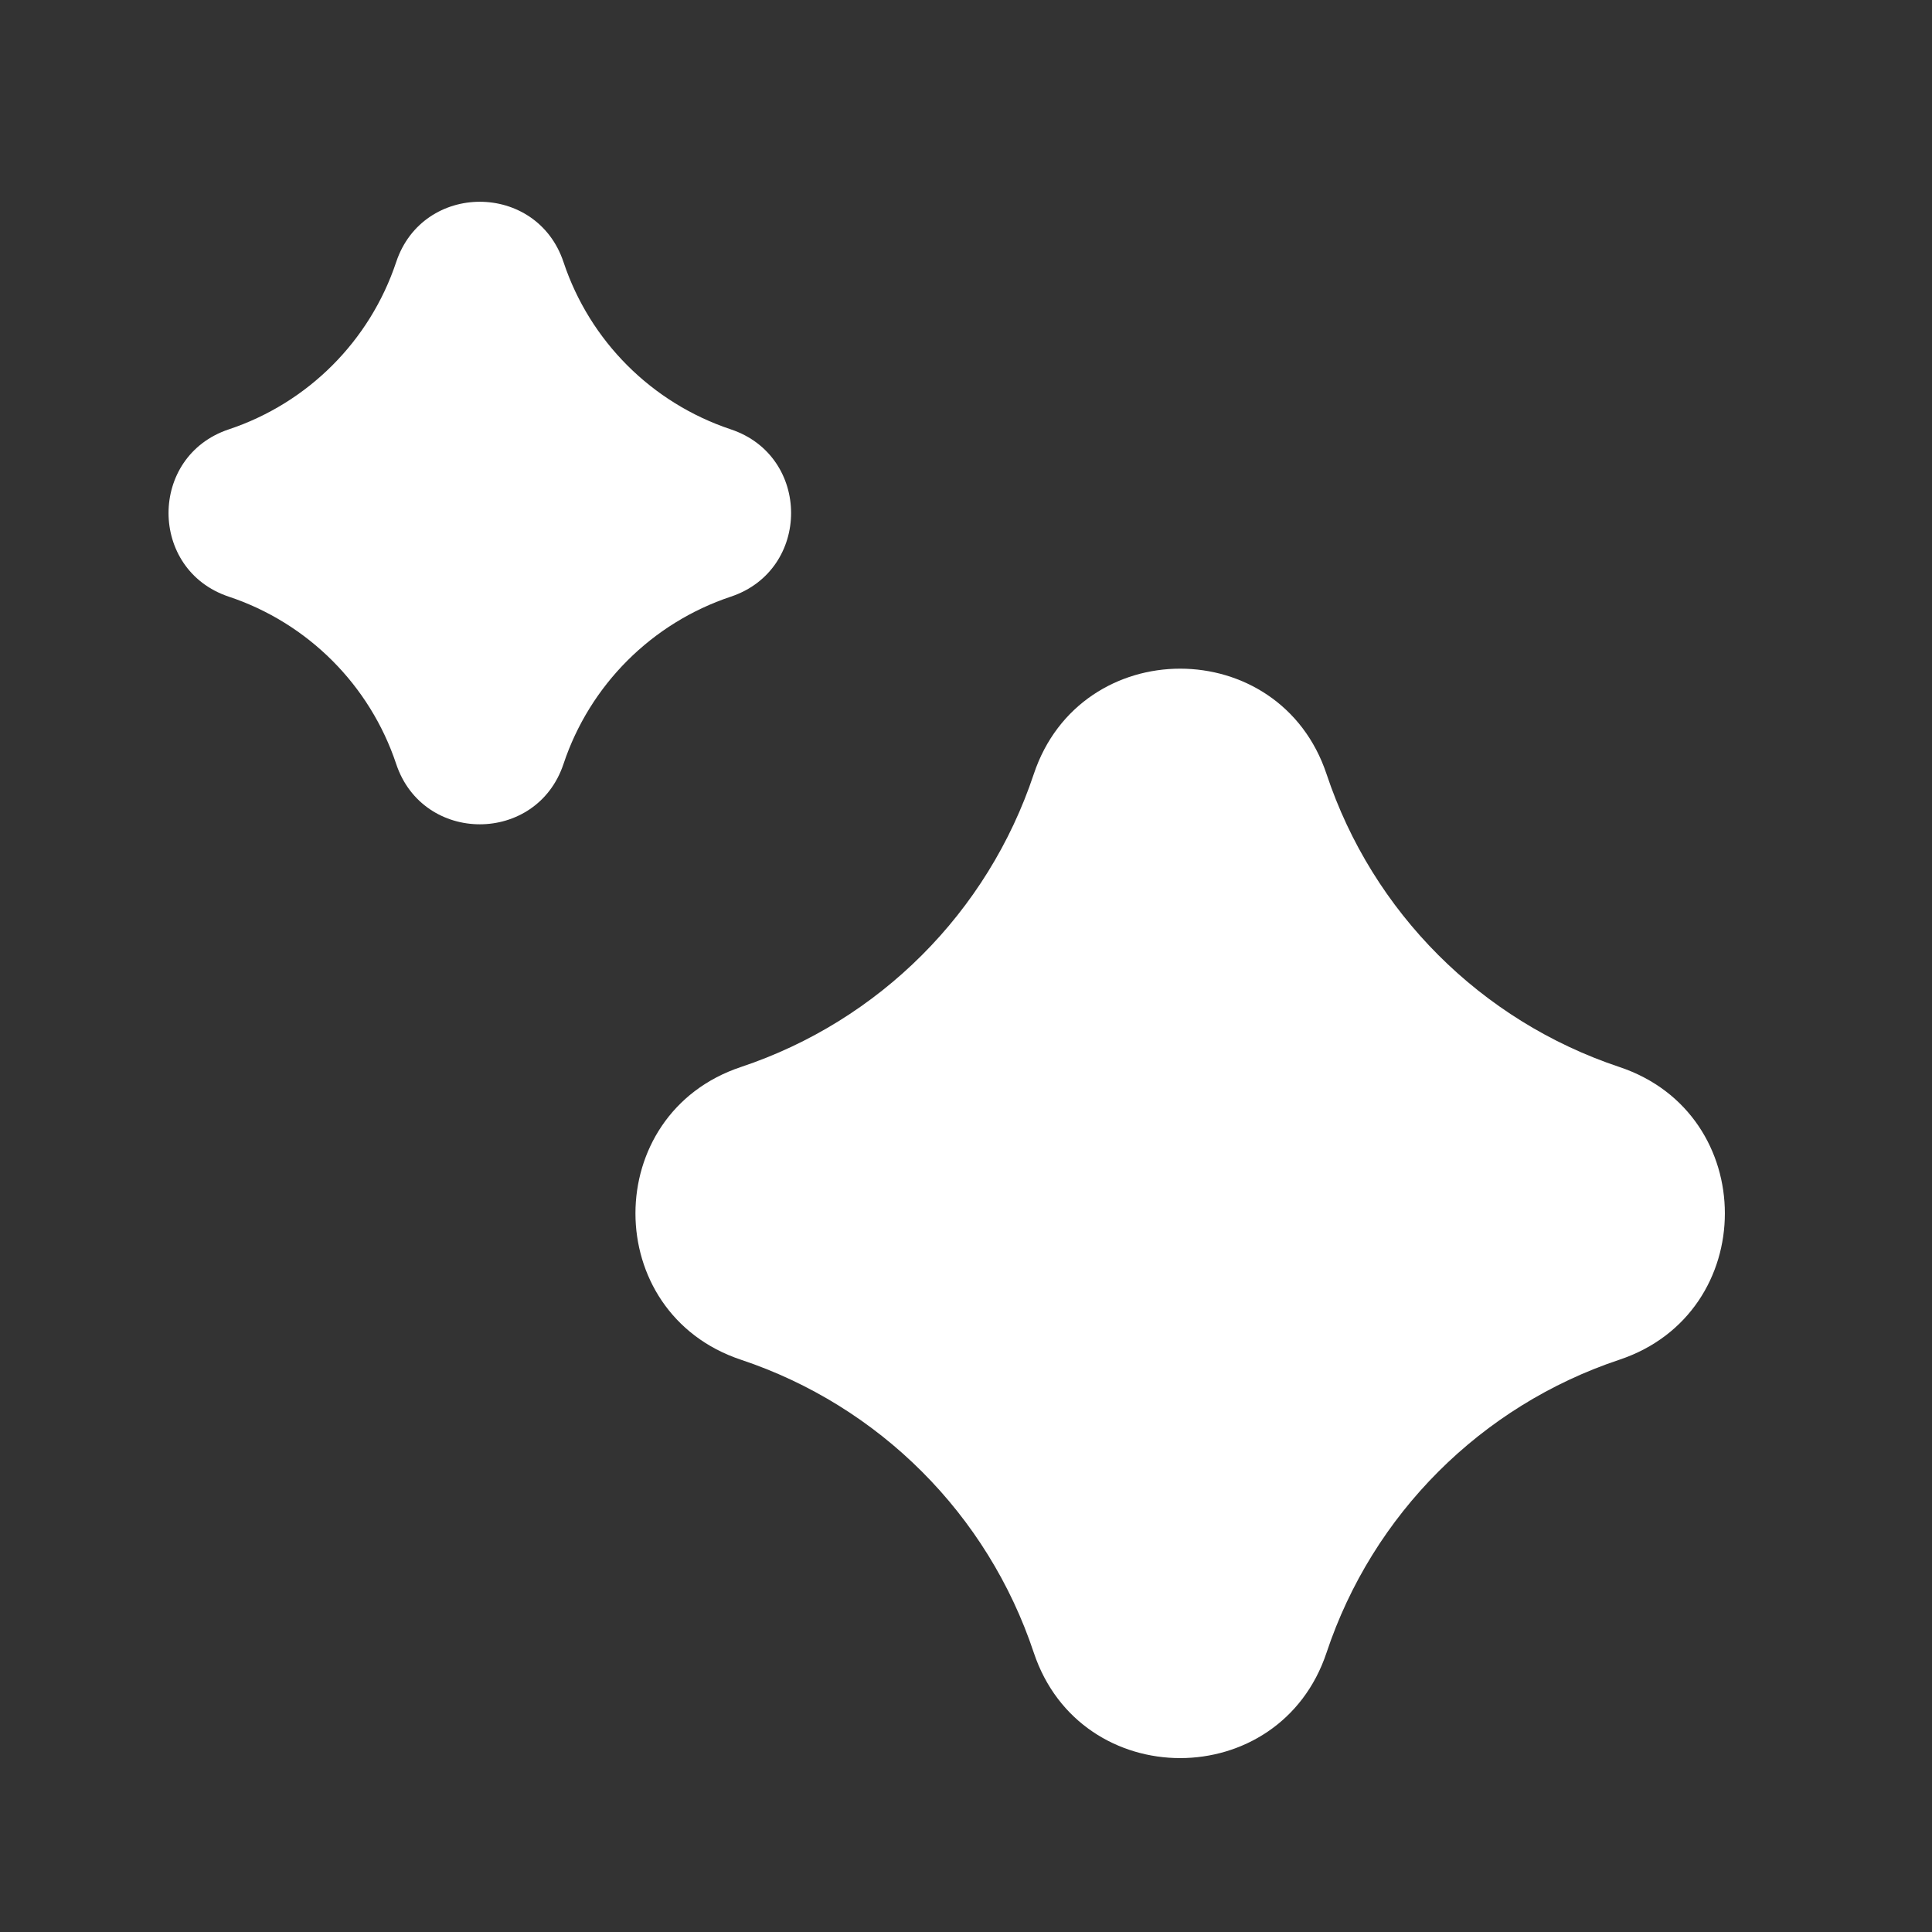
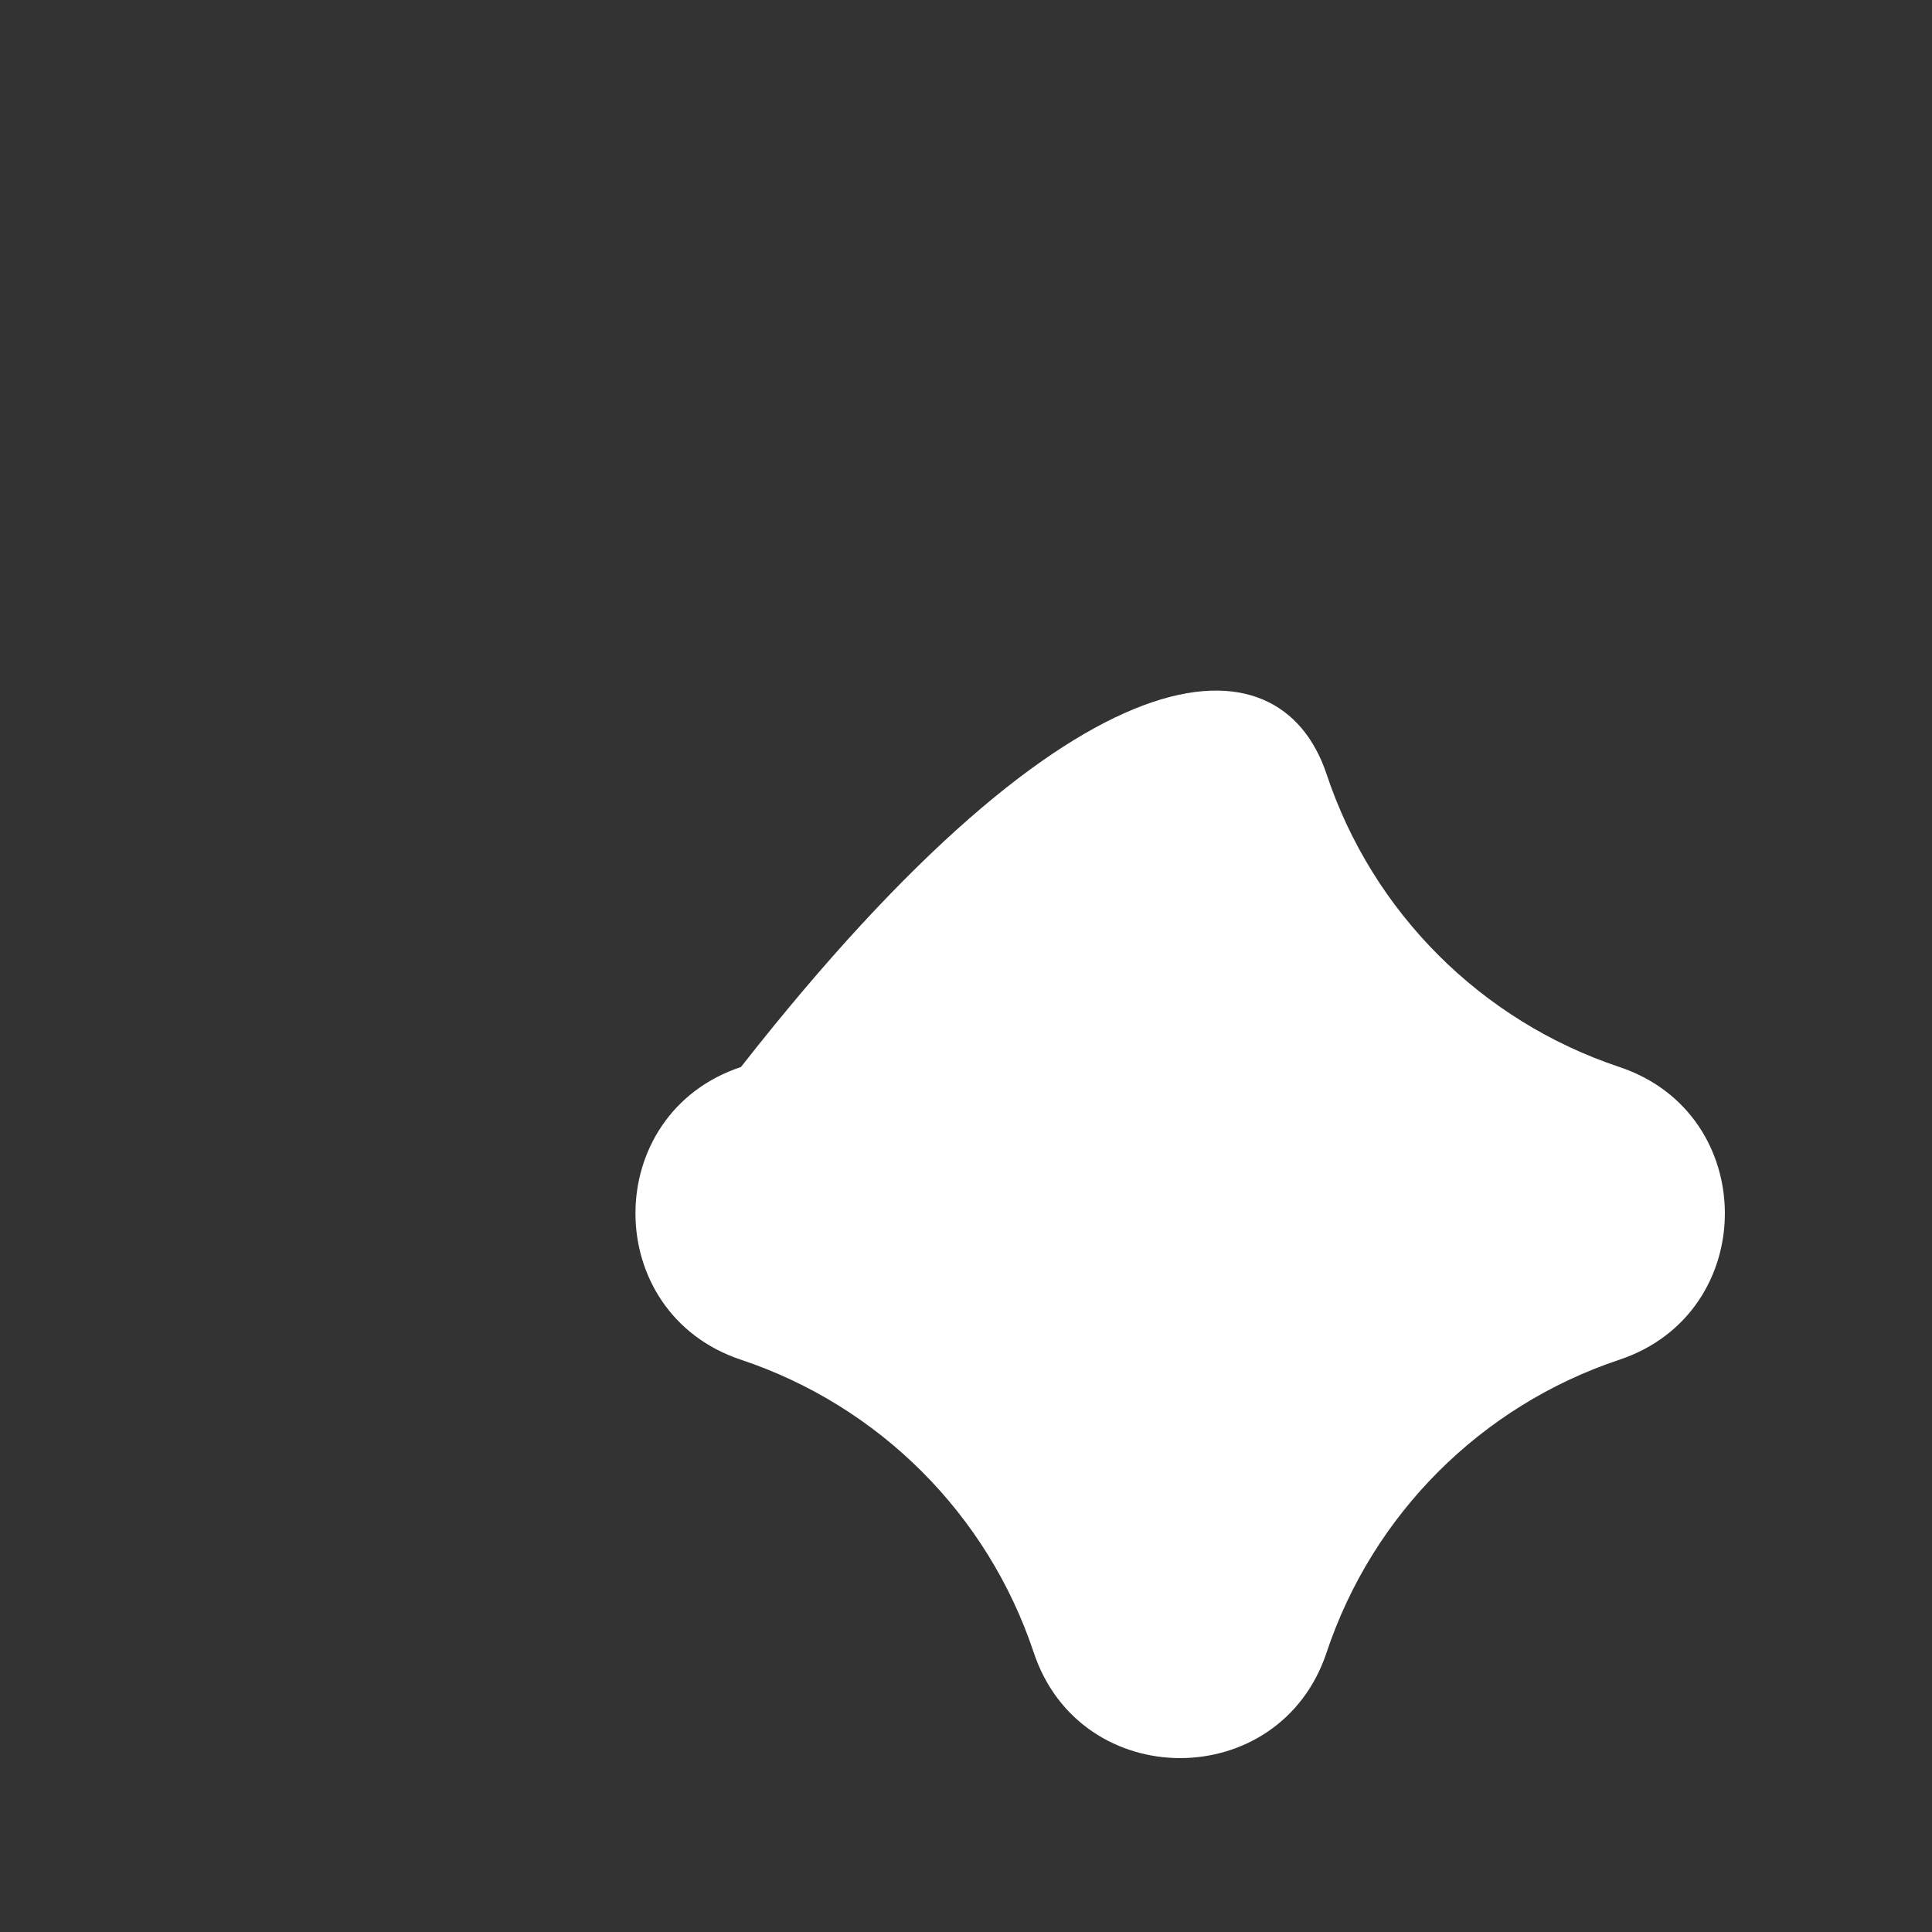
<svg xmlns="http://www.w3.org/2000/svg" width="30" height="30" viewBox="0 0 30 30" fill="none">
  <rect x="0" y="0" width="30" height="30" fill="#333333" stroke="none" />
-   <path d="M6.152 11.863C5.743 10.637 4.78 9.674 3.553 9.265C2.305 8.849 2.305 7.083 3.553 6.667C4.78 6.258 5.743 5.296 6.152 4.069C6.568 2.821 8.333 2.821 8.75 4.069C9.158 5.296 10.121 6.258 11.348 6.667C12.596 7.083 12.596 8.849 11.348 9.265C10.121 9.674 9.158 10.637 8.75 11.863C8.333 13.112 6.568 13.112 6.152 11.863Z" fill="white" />
-   <path d="M16.052 25.661C15.337 23.514 13.652 21.83 11.506 21.114C9.321 20.386 9.321 17.296 11.506 16.568C13.652 15.852 15.337 14.168 16.052 12.021C16.78 9.837 19.871 9.837 20.599 12.021C21.314 14.168 22.999 15.852 25.145 16.568C27.33 17.296 27.33 20.386 25.145 21.114C22.999 21.83 21.314 23.514 20.599 25.661C19.871 27.846 16.78 27.846 16.052 25.661Z" fill="white" />
+   <path d="M16.052 25.661C15.337 23.514 13.652 21.83 11.506 21.114C9.321 20.386 9.321 17.296 11.506 16.568C16.78 9.837 19.871 9.837 20.599 12.021C21.314 14.168 22.999 15.852 25.145 16.568C27.33 17.296 27.33 20.386 25.145 21.114C22.999 21.83 21.314 23.514 20.599 25.661C19.871 27.846 16.78 27.846 16.052 25.661Z" fill="white" />
</svg>